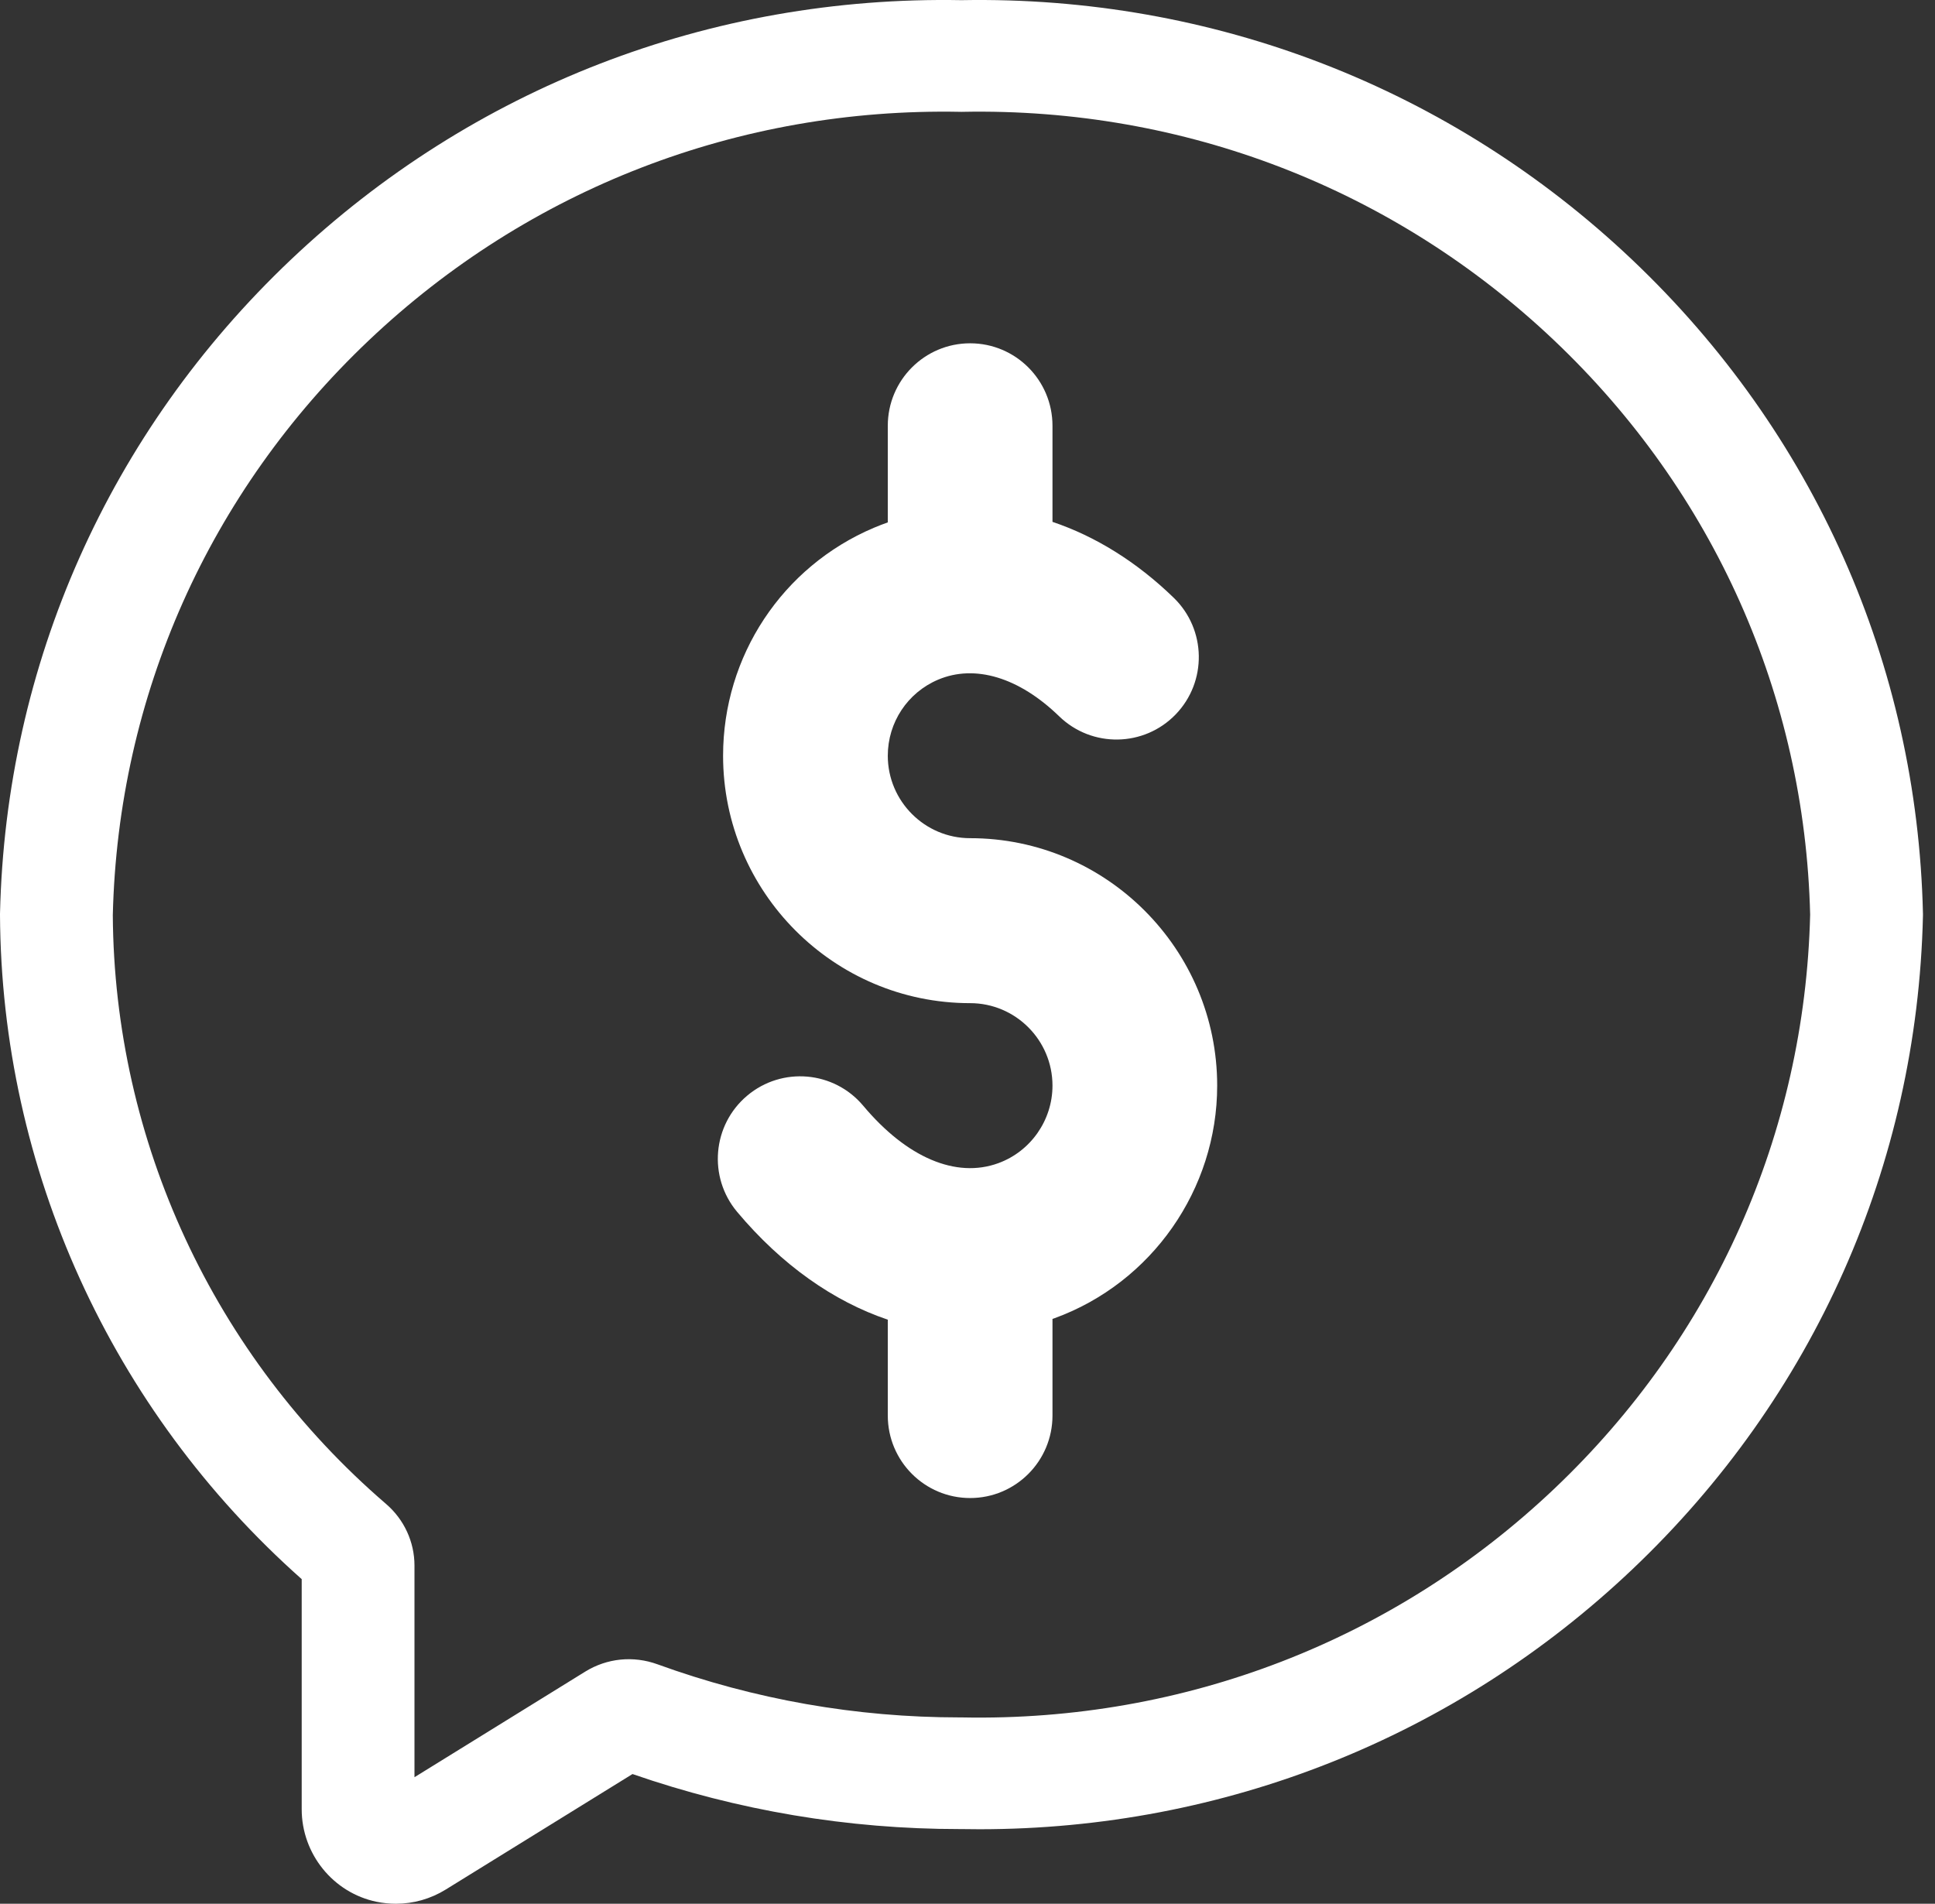
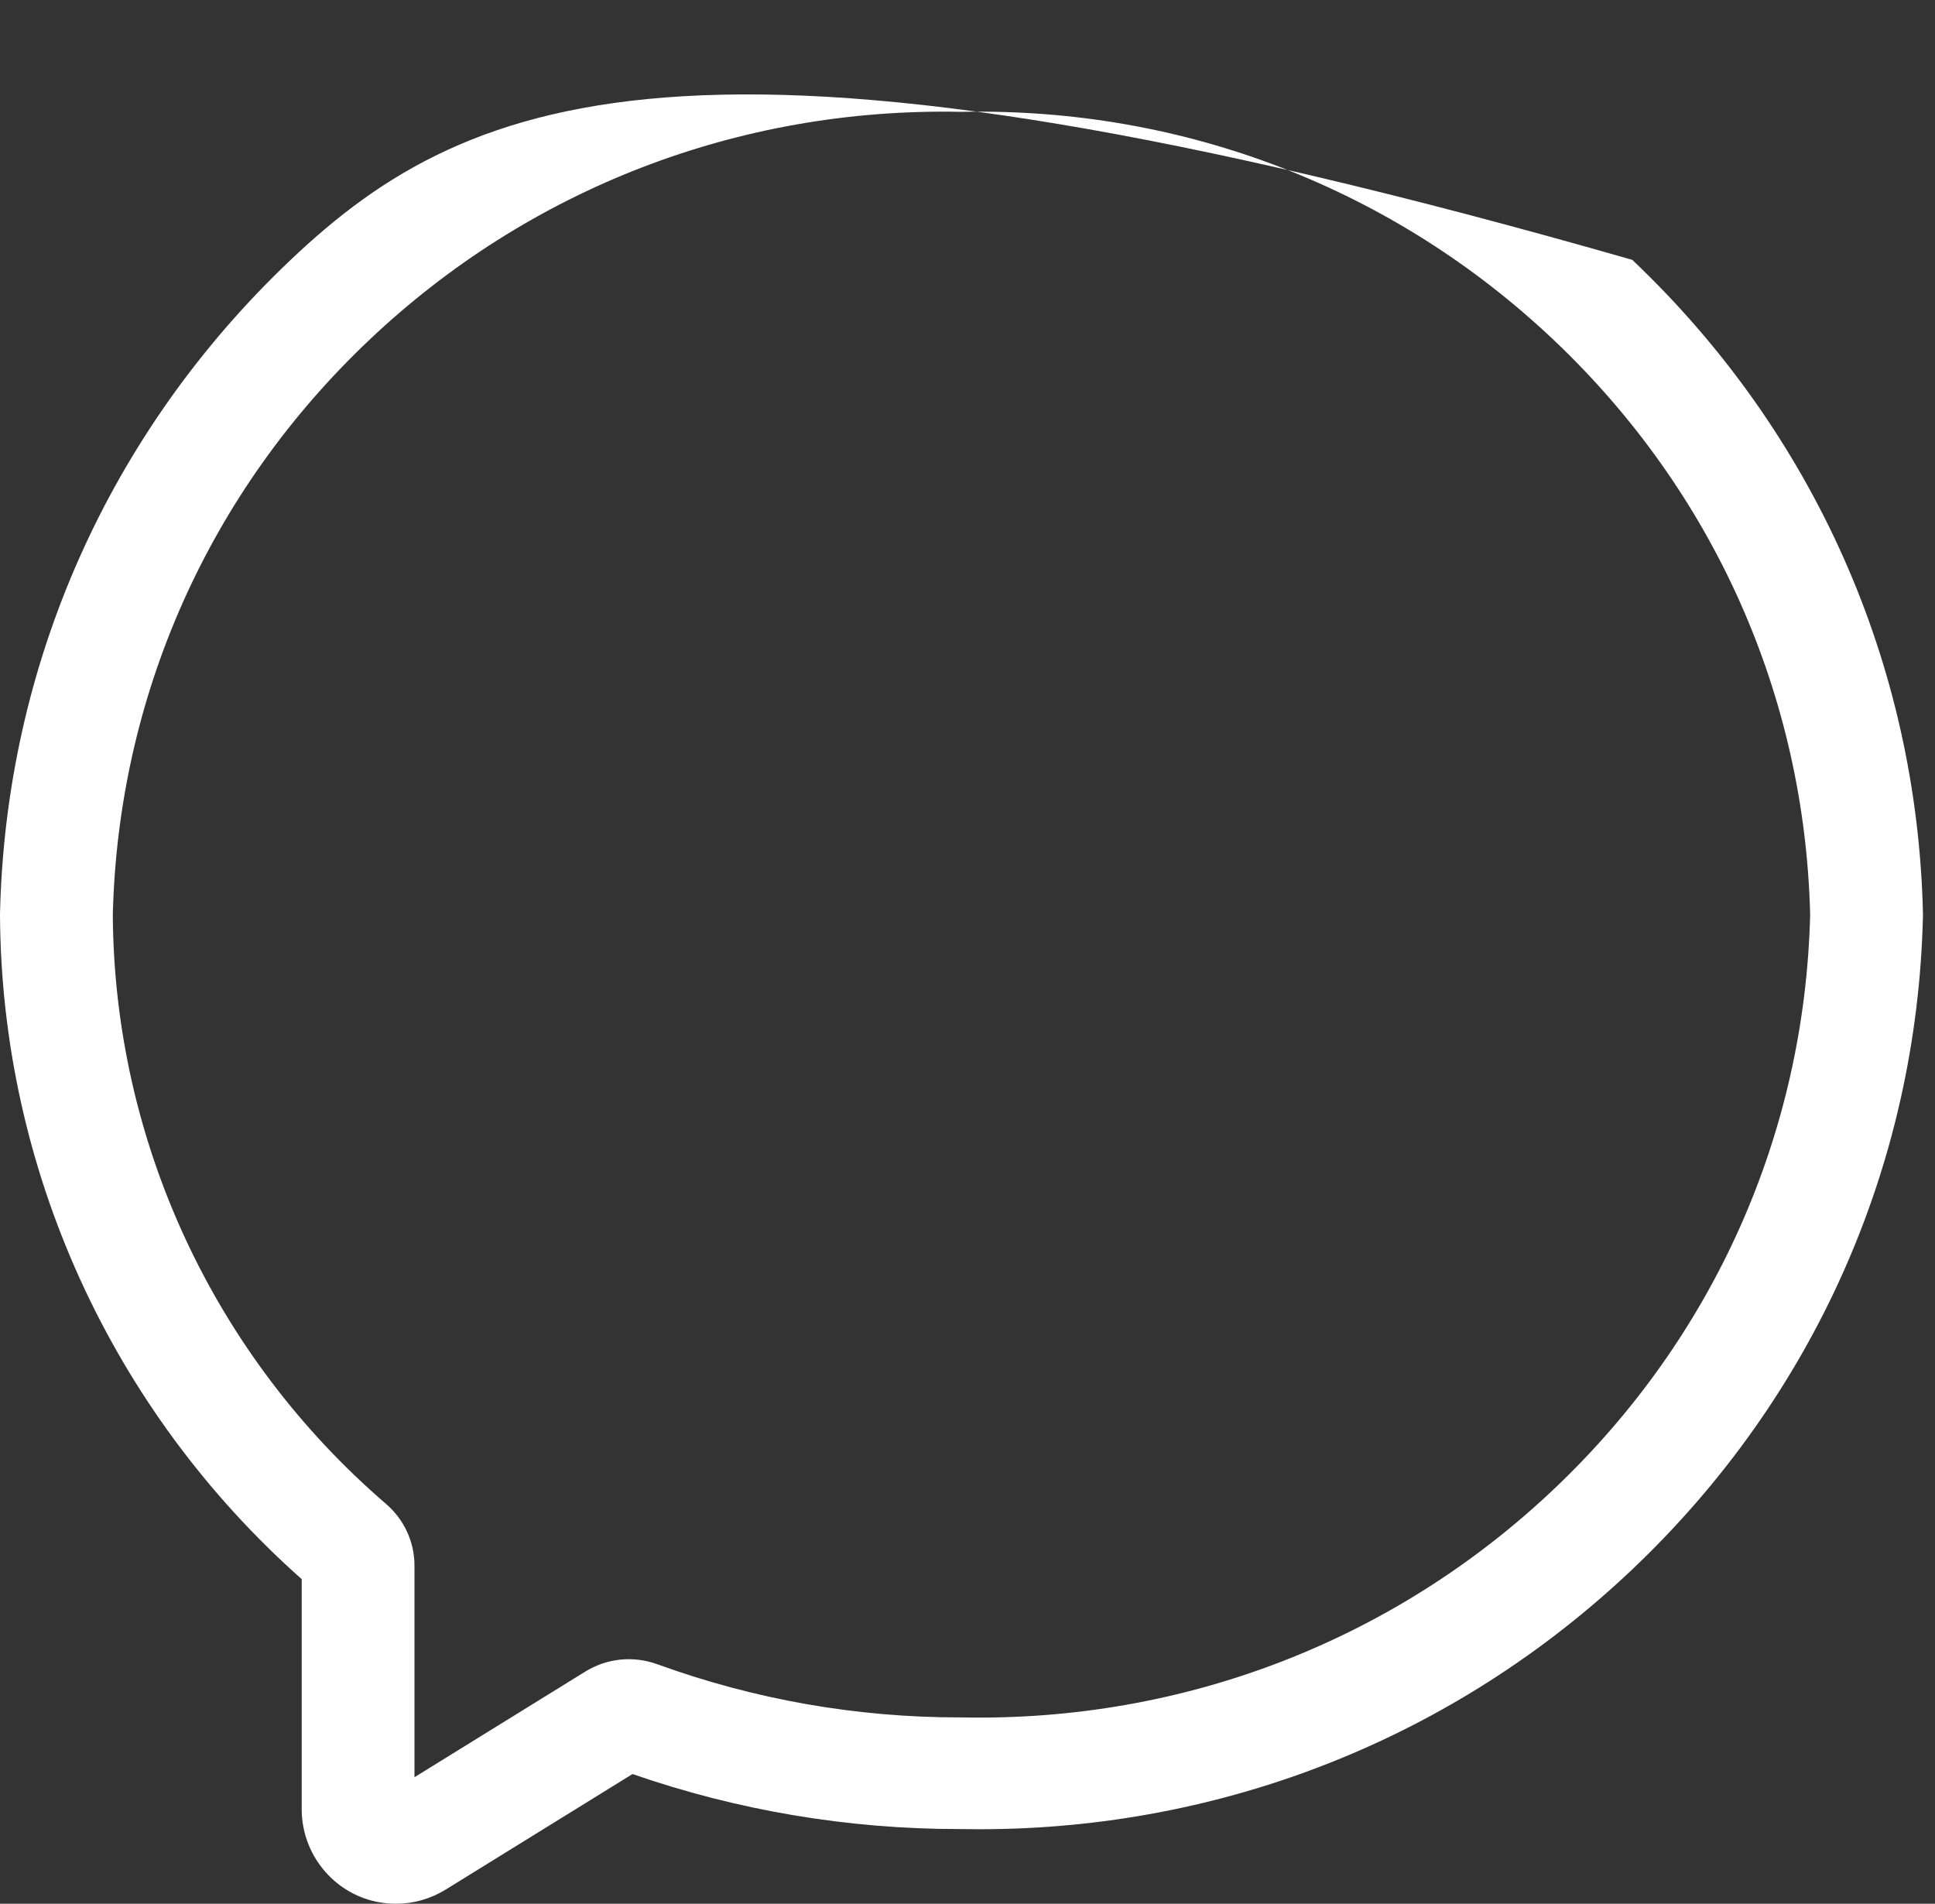
<svg xmlns="http://www.w3.org/2000/svg" width="124" height="122" viewBox="0 0 124 122" fill="none">
  <rect x="0" y="0" width="124" height="122" fill="#333333" stroke="none" />
-   <path d="M56.892 27.286V33.477C56.592 33.584 56.294 33.697 55.998 33.823C50.129 36.311 46.337 42.046 46.337 48.429C46.337 57.172 53.44 64.286 62.169 64.286C65.078 64.286 67.446 66.657 67.446 69.571C67.446 71.786 66.051 73.784 63.974 74.541C61.266 75.53 58.109 74.189 55.318 70.861C53.444 68.626 50.115 68.335 47.883 70.213C45.652 72.09 45.362 75.424 47.236 77.66C50.089 81.062 53.411 83.395 56.892 84.57V90.714C56.892 93.634 59.254 96 62.169 96C65.084 96 67.446 93.634 67.446 90.714V84.523C67.493 84.506 67.541 84.491 67.587 84.473C73.815 82.202 78 76.213 78 69.571C78 60.828 70.898 53.714 62.169 53.714C59.26 53.714 56.892 51.343 56.892 48.429C56.892 46.299 58.157 44.387 60.114 43.557C62.477 42.555 65.305 43.41 67.875 45.904C69.968 47.934 73.308 47.882 75.337 45.786C77.364 43.689 77.311 40.343 75.219 38.311C72.836 35.999 70.187 34.365 67.446 33.443V27.286C67.446 24.366 65.084 22 62.169 22C59.254 22 56.892 24.366 56.892 27.286Z" fill="white" />
-   <path d="M123.228 58.531C122.859 42.572 116.244 27.698 104.601 16.653C92.975 5.623 77.703 -0.284 61.614 0.01C45.518 -0.286 30.253 5.624 18.627 16.653C6.984 27.698 0.37 42.572 0.001 58.531L0 58.581V58.631C0.085 74.898 7.12 90.36 19.334 101.198V115.945C19.334 118.807 21.352 121.3 24.133 121.874C24.545 121.958 24.96 122 25.372 122C26.492 122 27.592 121.69 28.56 121.092L40.532 113.688C47.284 116.028 54.331 117.214 61.493 117.214H61.583C61.979 117.222 62.372 117.225 62.767 117.225C78.438 117.224 93.253 111.338 104.601 100.573C116.244 89.527 122.859 74.654 123.228 58.695L123.229 58.613L123.228 58.531ZM99.6 95.407C89.347 105.133 75.883 110.333 61.685 110.06L61.607 110.059C61.569 110.059 61.532 110.059 61.493 110.059C54.867 110.059 48.352 108.913 42.13 106.654C40.582 106.092 38.896 106.263 37.503 107.124L26.561 113.891V100.327C26.561 98.814 25.897 97.374 24.738 96.377C13.698 86.876 7.318 73.126 7.229 58.644C7.564 44.61 13.388 31.534 23.628 21.82C33.881 12.093 47.352 6.887 61.543 7.166L61.614 7.168L61.685 7.166C75.889 6.89 89.348 12.093 99.6 21.82C109.832 31.527 115.655 44.591 115.999 58.614C115.655 72.635 109.832 85.7 99.6 95.407V95.407Z" fill="white" />
+   <path d="M123.228 58.531C122.859 42.572 116.244 27.698 104.601 16.653C45.518 -0.286 30.253 5.624 18.627 16.653C6.984 27.698 0.37 42.572 0.001 58.531L0 58.581V58.631C0.085 74.898 7.12 90.36 19.334 101.198V115.945C19.334 118.807 21.352 121.3 24.133 121.874C24.545 121.958 24.96 122 25.372 122C26.492 122 27.592 121.69 28.56 121.092L40.532 113.688C47.284 116.028 54.331 117.214 61.493 117.214H61.583C61.979 117.222 62.372 117.225 62.767 117.225C78.438 117.224 93.253 111.338 104.601 100.573C116.244 89.527 122.859 74.654 123.228 58.695L123.229 58.613L123.228 58.531ZM99.6 95.407C89.347 105.133 75.883 110.333 61.685 110.06L61.607 110.059C61.569 110.059 61.532 110.059 61.493 110.059C54.867 110.059 48.352 108.913 42.13 106.654C40.582 106.092 38.896 106.263 37.503 107.124L26.561 113.891V100.327C26.561 98.814 25.897 97.374 24.738 96.377C13.698 86.876 7.318 73.126 7.229 58.644C7.564 44.61 13.388 31.534 23.628 21.82C33.881 12.093 47.352 6.887 61.543 7.166L61.614 7.168L61.685 7.166C75.889 6.89 89.348 12.093 99.6 21.82C109.832 31.527 115.655 44.591 115.999 58.614C115.655 72.635 109.832 85.7 99.6 95.407V95.407Z" fill="white" />
</svg>